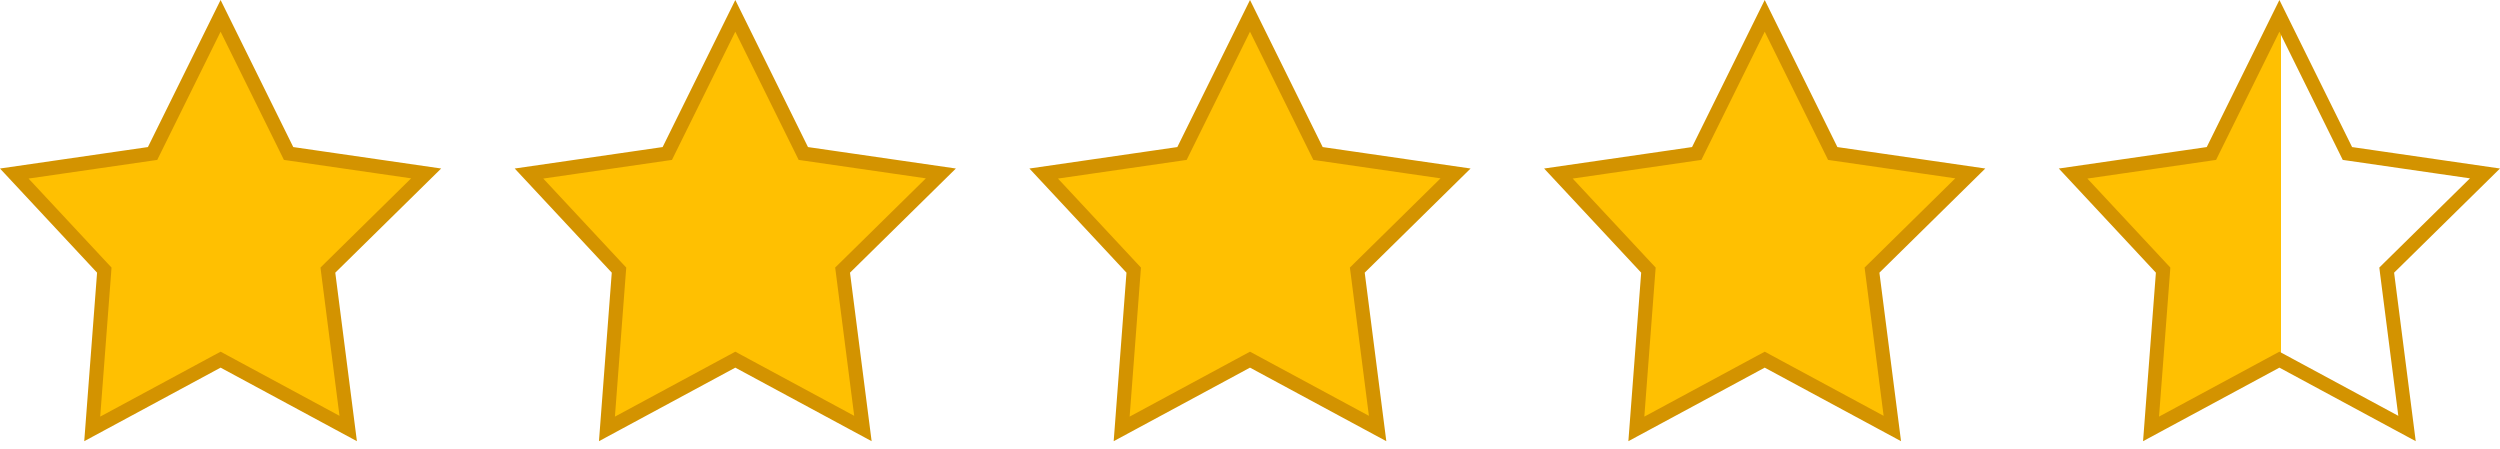
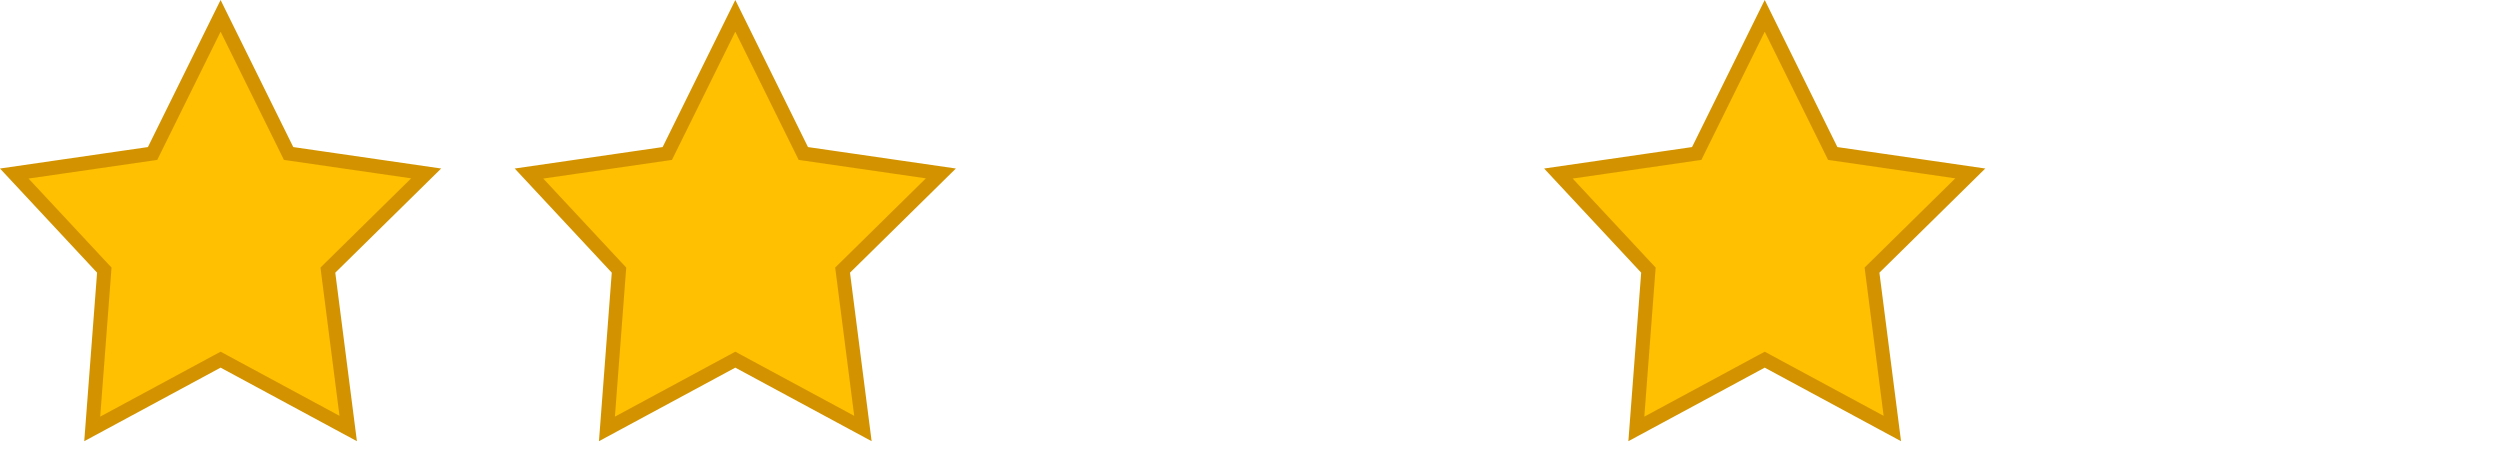
<svg xmlns="http://www.w3.org/2000/svg" width="89" height="16" viewBox="0 0 89 16" fill="none">
  <path d="M7.853 0.564L10.216 5.346L10.274 5.464L10.404 5.483L15.171 6.174L11.761 9.529L11.673 9.616L11.688 9.739L12.396 15.255L7.972 12.868L7.853 12.804L7.734 12.868L3.283 15.269L3.705 9.726L3.713 9.616L3.638 9.536L0.508 6.178L5.302 5.483L5.432 5.464L5.49 5.346L7.853 0.564Z" fill="#FFC001" stroke="#D39300" stroke-width="0.5" />
  <path d="M26.177 0.564L28.54 5.346L28.598 5.464L28.728 5.483L33.495 6.174L30.085 9.529L29.996 9.616L30.012 9.739L30.72 15.255L26.295 12.868L26.177 12.804L26.058 12.868L21.607 15.269L22.028 9.726L22.037 9.616L21.962 9.536L18.832 6.178L23.625 5.483L23.756 5.464L23.814 5.346L26.177 0.564Z" fill="#FFC001" stroke="#D39300" stroke-width="0.5" />
-   <path d="M44.5 0.564L46.863 5.346L46.921 5.464L47.051 5.483L51.818 6.174L48.408 9.529L48.32 9.616L48.336 9.739L49.043 15.255L44.619 12.868L44.5 12.804L44.381 12.868L39.931 15.269L40.352 9.726L40.36 9.616L40.285 9.536L37.155 6.178L41.949 5.483L42.079 5.464L42.137 5.346L44.5 0.564Z" fill="#FFC001" stroke="#D39300" stroke-width="0.5" />
  <path d="M62.824 0.564L65.187 5.346L65.245 5.464L65.375 5.483L70.142 6.174L66.732 9.529L66.643 9.616L66.659 9.739L67.367 15.255L62.942 12.868L62.824 12.804L62.705 12.868L58.254 15.269L58.675 9.726L58.684 9.616L58.609 9.536L55.479 6.178L60.272 5.483L60.403 5.464L60.461 5.346L62.824 0.564Z" fill="#FFC001" stroke="#D39300" stroke-width="0.5" />
-   <path d="M81.147 0.564L83.51 5.346L83.568 5.464L83.698 5.483L88.465 6.174L85.055 9.529L84.967 9.616L84.982 9.739L85.69 15.255L81.266 12.868L81.147 12.804L81.028 12.868L76.577 15.269L76.999 9.726L77.007 9.616L76.932 9.536L73.802 6.178L78.596 5.483L78.726 5.464L78.784 5.346L81.147 0.564Z" fill="url(#paint0_linear_58_3954)" stroke="#D39300" stroke-width="0.5" />
  <defs>
    <linearGradient id="paint0_linear_58_3954" x1="73.5" y1="6.5" x2="88" y2="6.5" gradientUnits="userSpaceOnUse">
      <stop offset="0.531" stop-color="#FFC001" />
      <stop offset="0.531" stop-color="#FFC001" stop-opacity="0" />
    </linearGradient>
  </defs>
</svg>